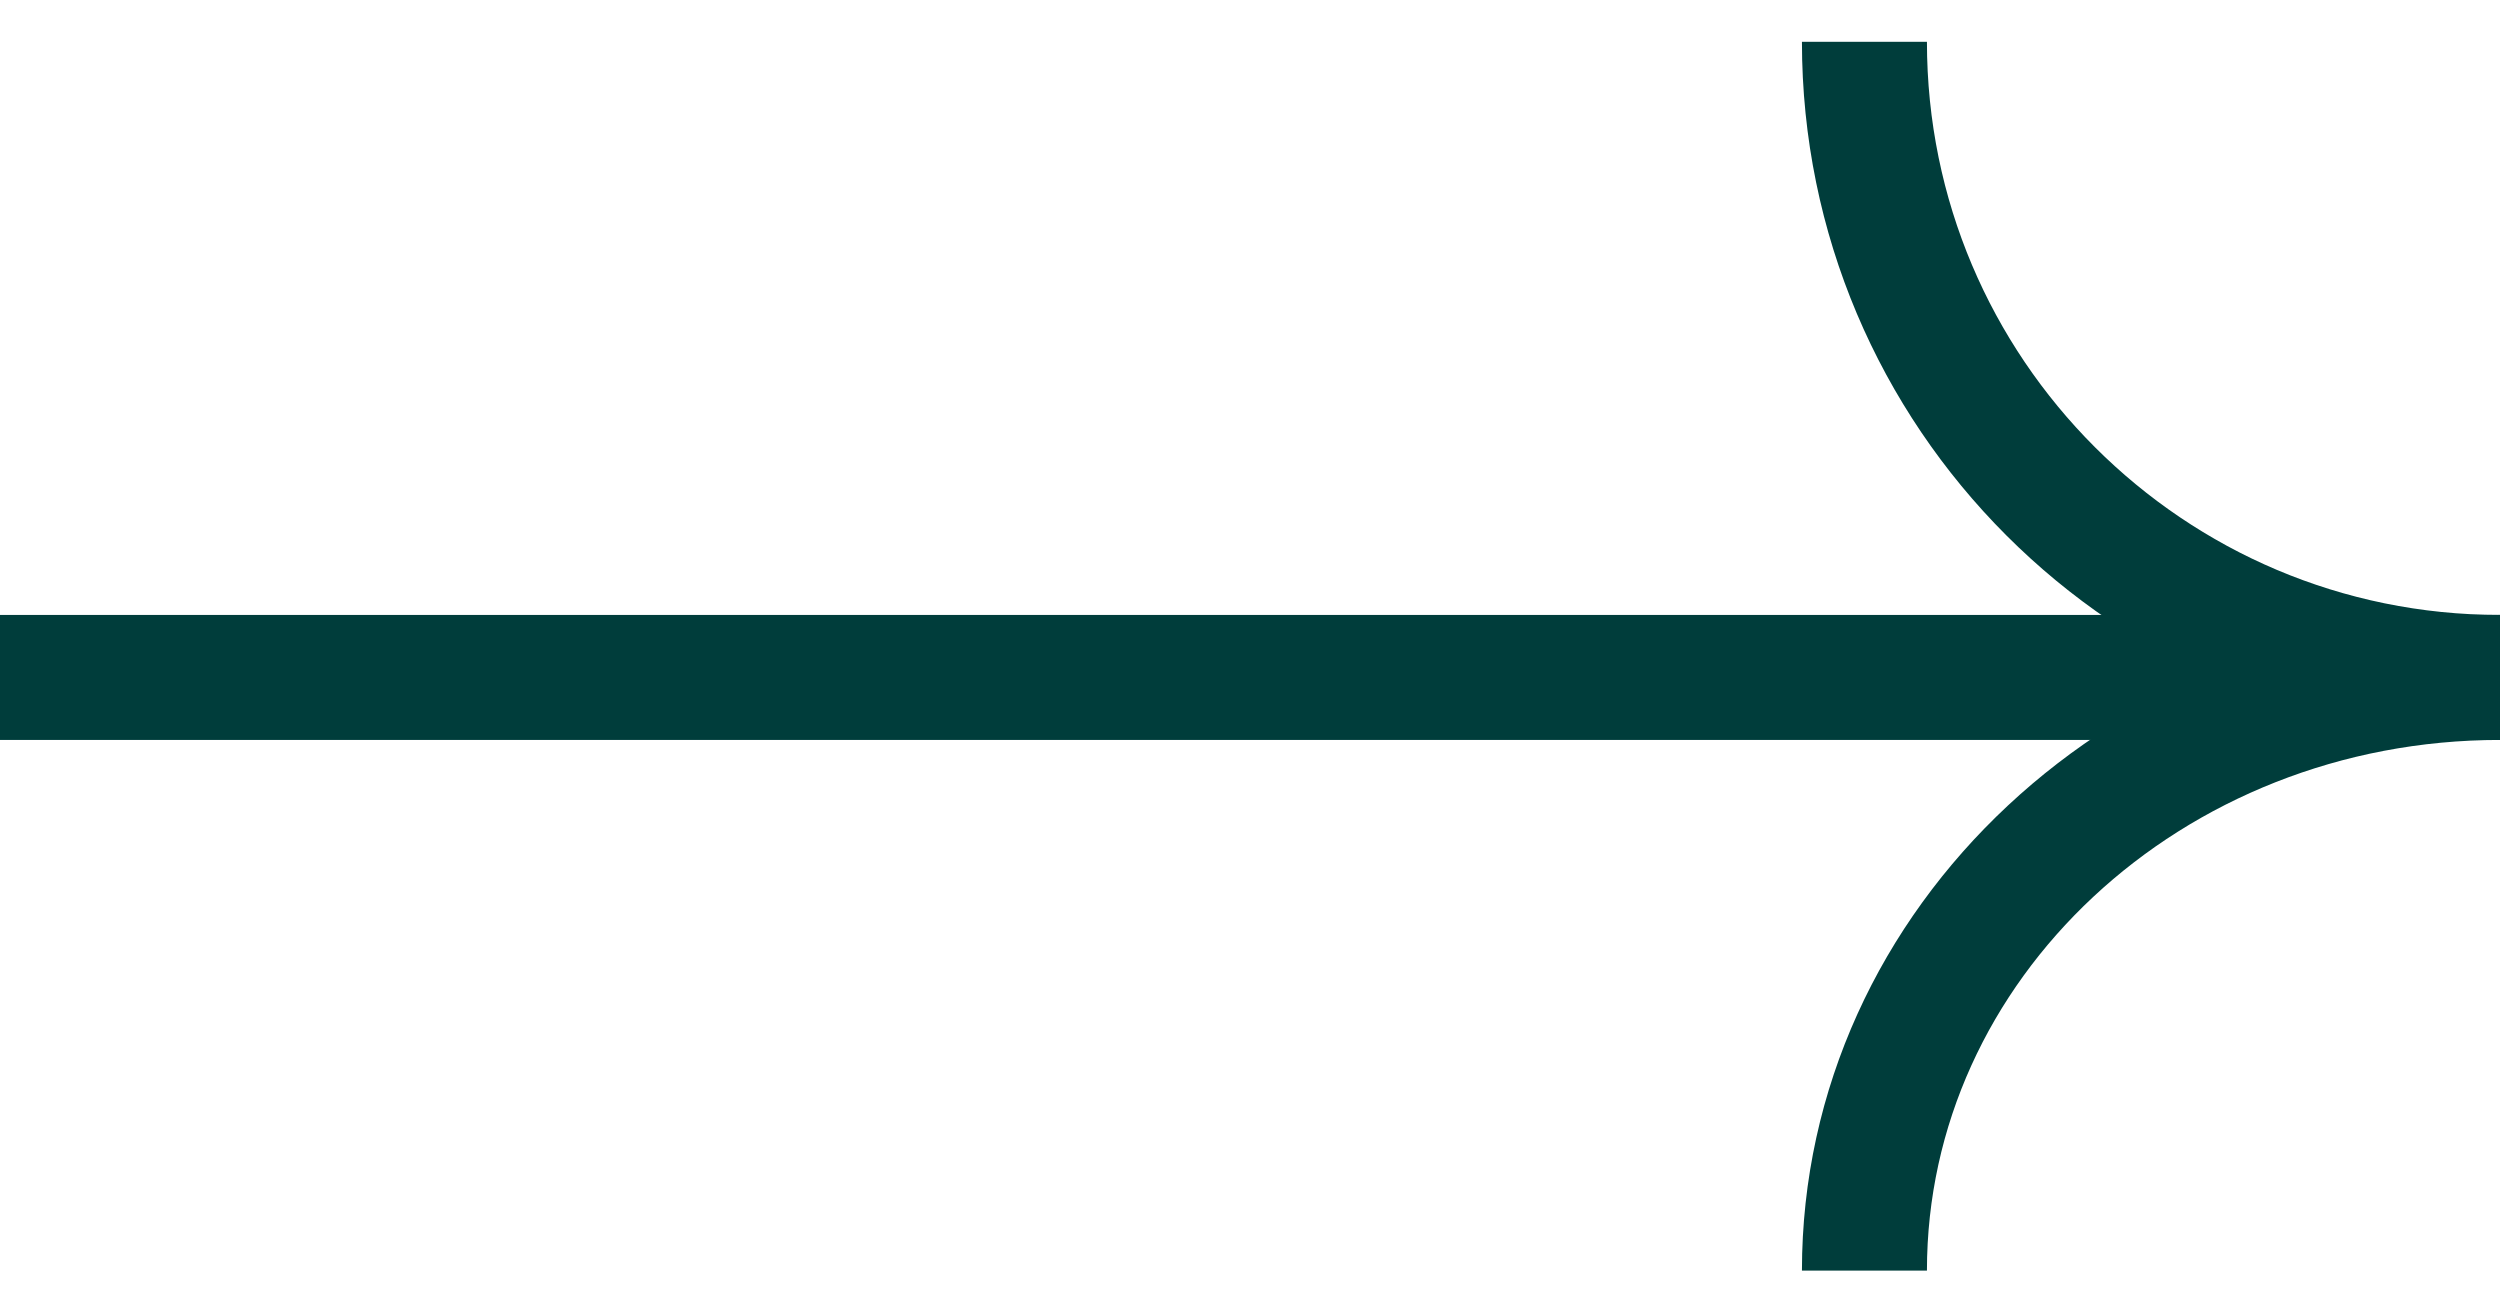
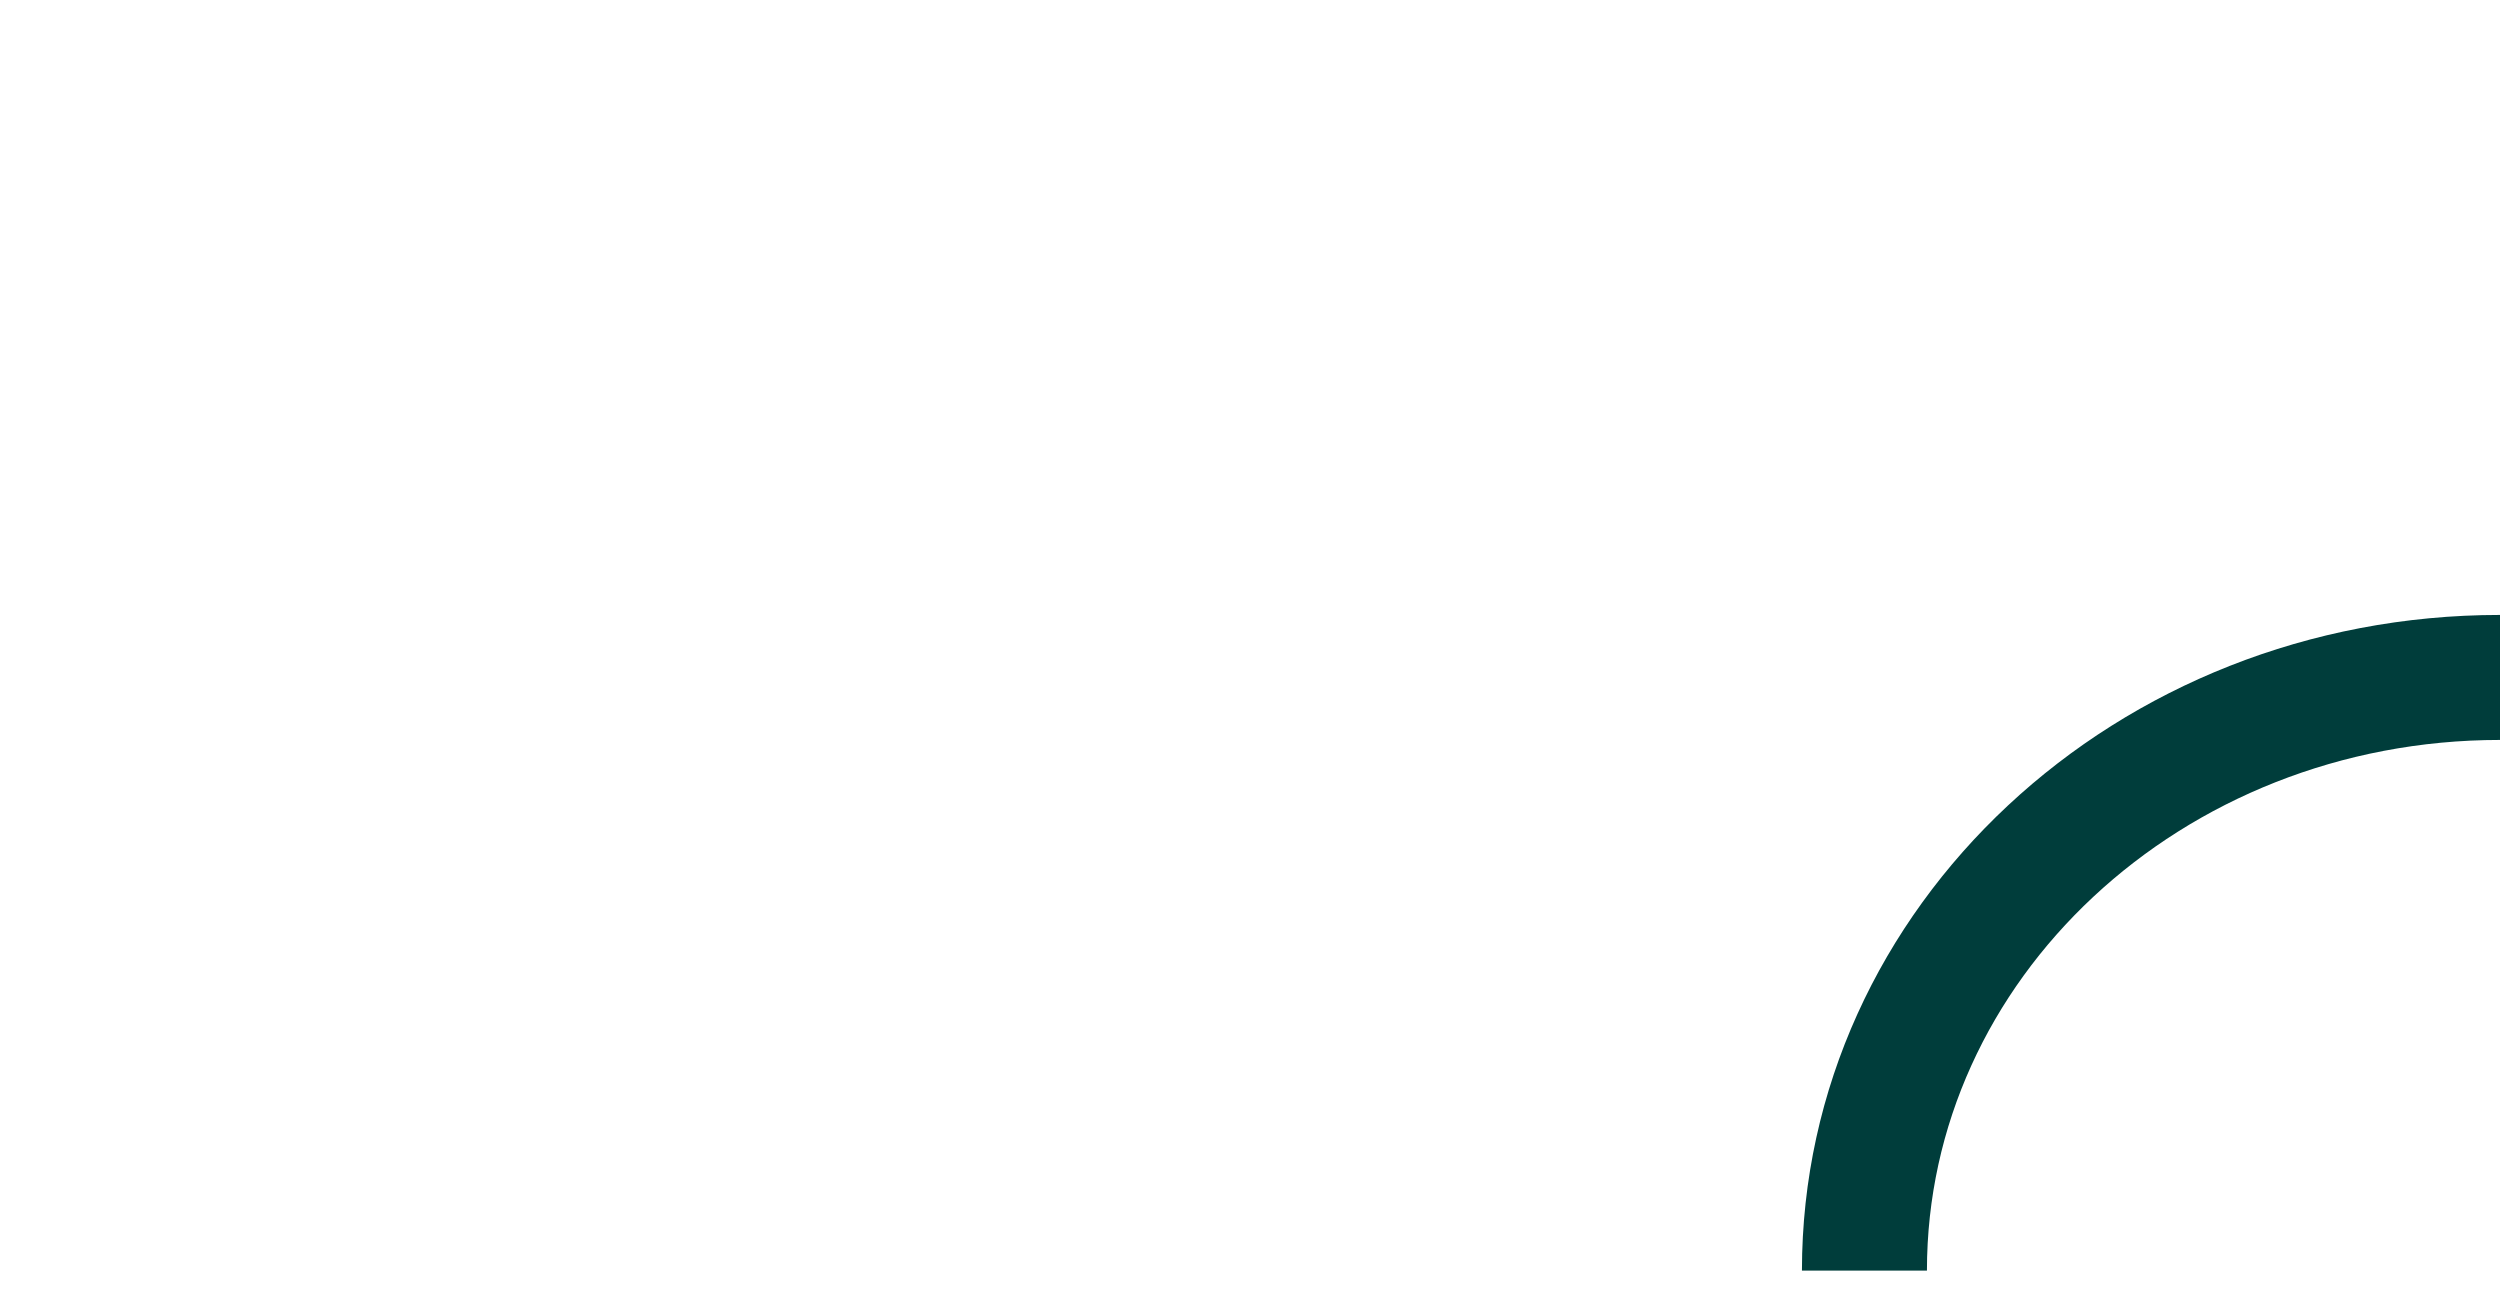
<svg xmlns="http://www.w3.org/2000/svg" width="40" height="21" viewBox="0 0 40 21" fill="none">
  <path d="M29.831 20.33C29.831 15.089 34.384 10.839 40 10.839" stroke="#003D3B" stroke-width="2" stroke-miterlimit="10" />
-   <path d="M40 10.839C34.384 10.839 29.831 6.285 29.831 0.669" stroke="#003D3B" stroke-width="2" stroke-miterlimit="10" />
-   <path d="M0 10.839H40" stroke="#003D3B" stroke-width="2" stroke-miterlimit="10" />
</svg>